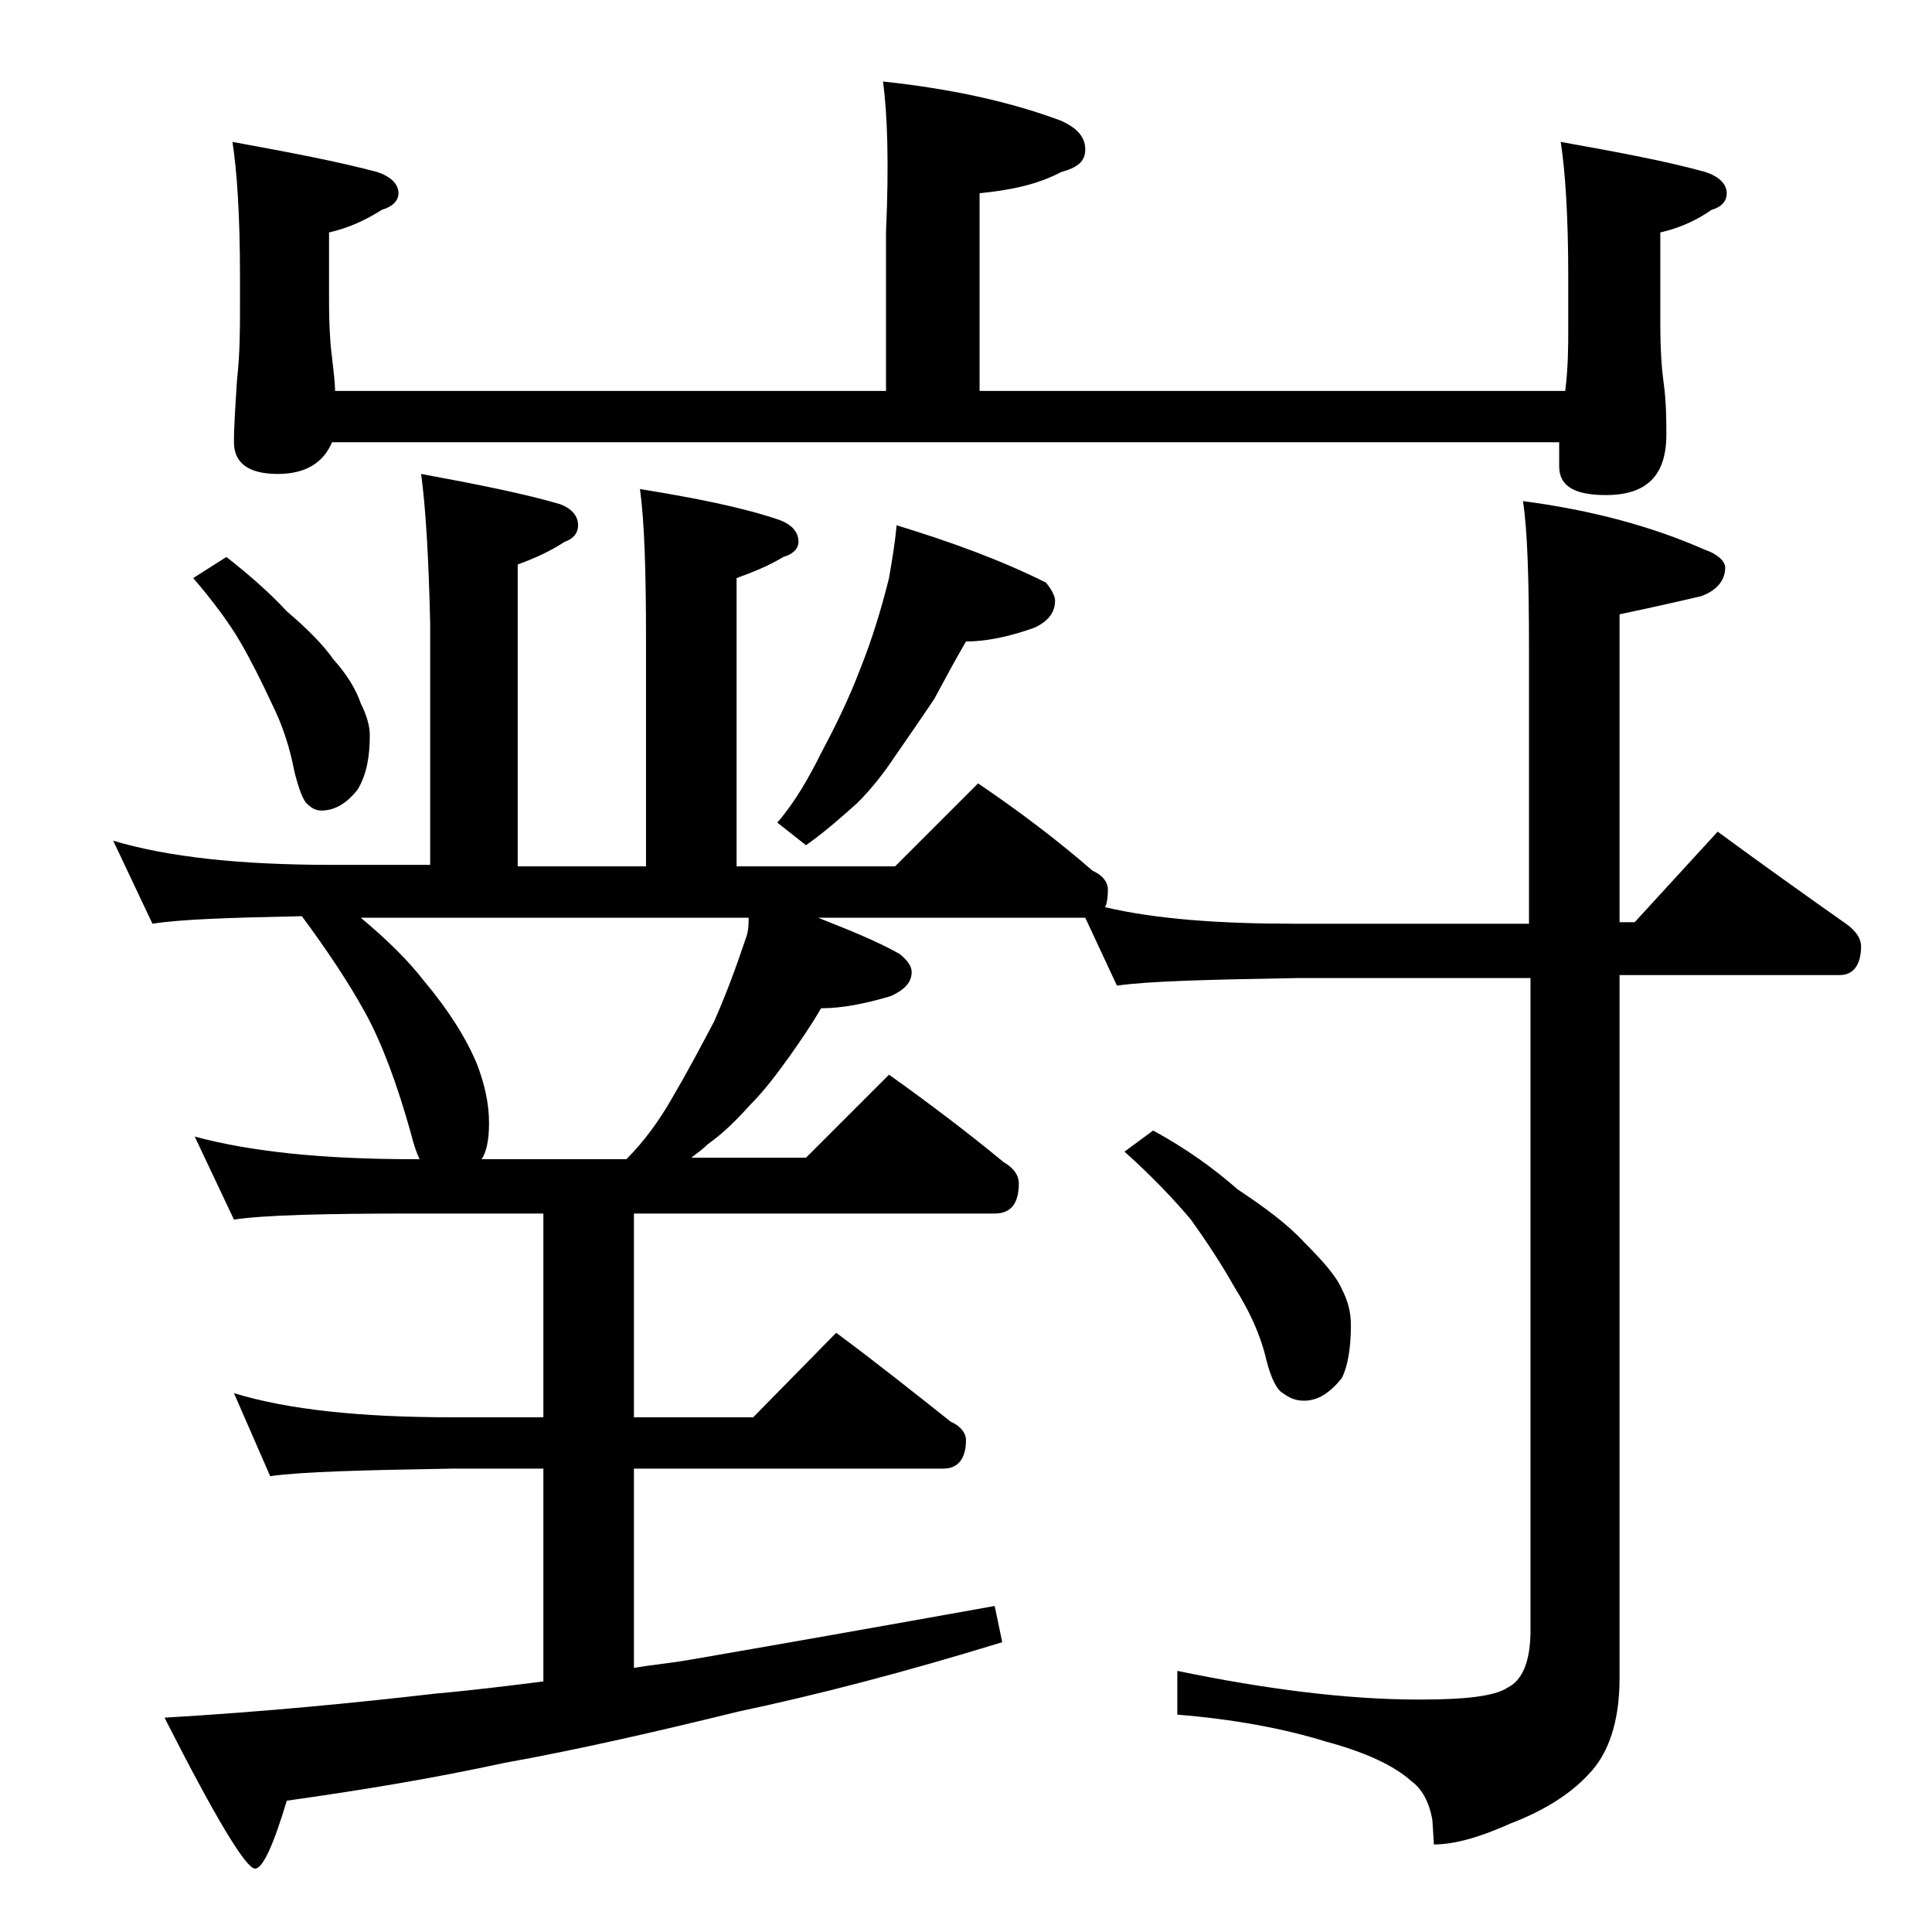
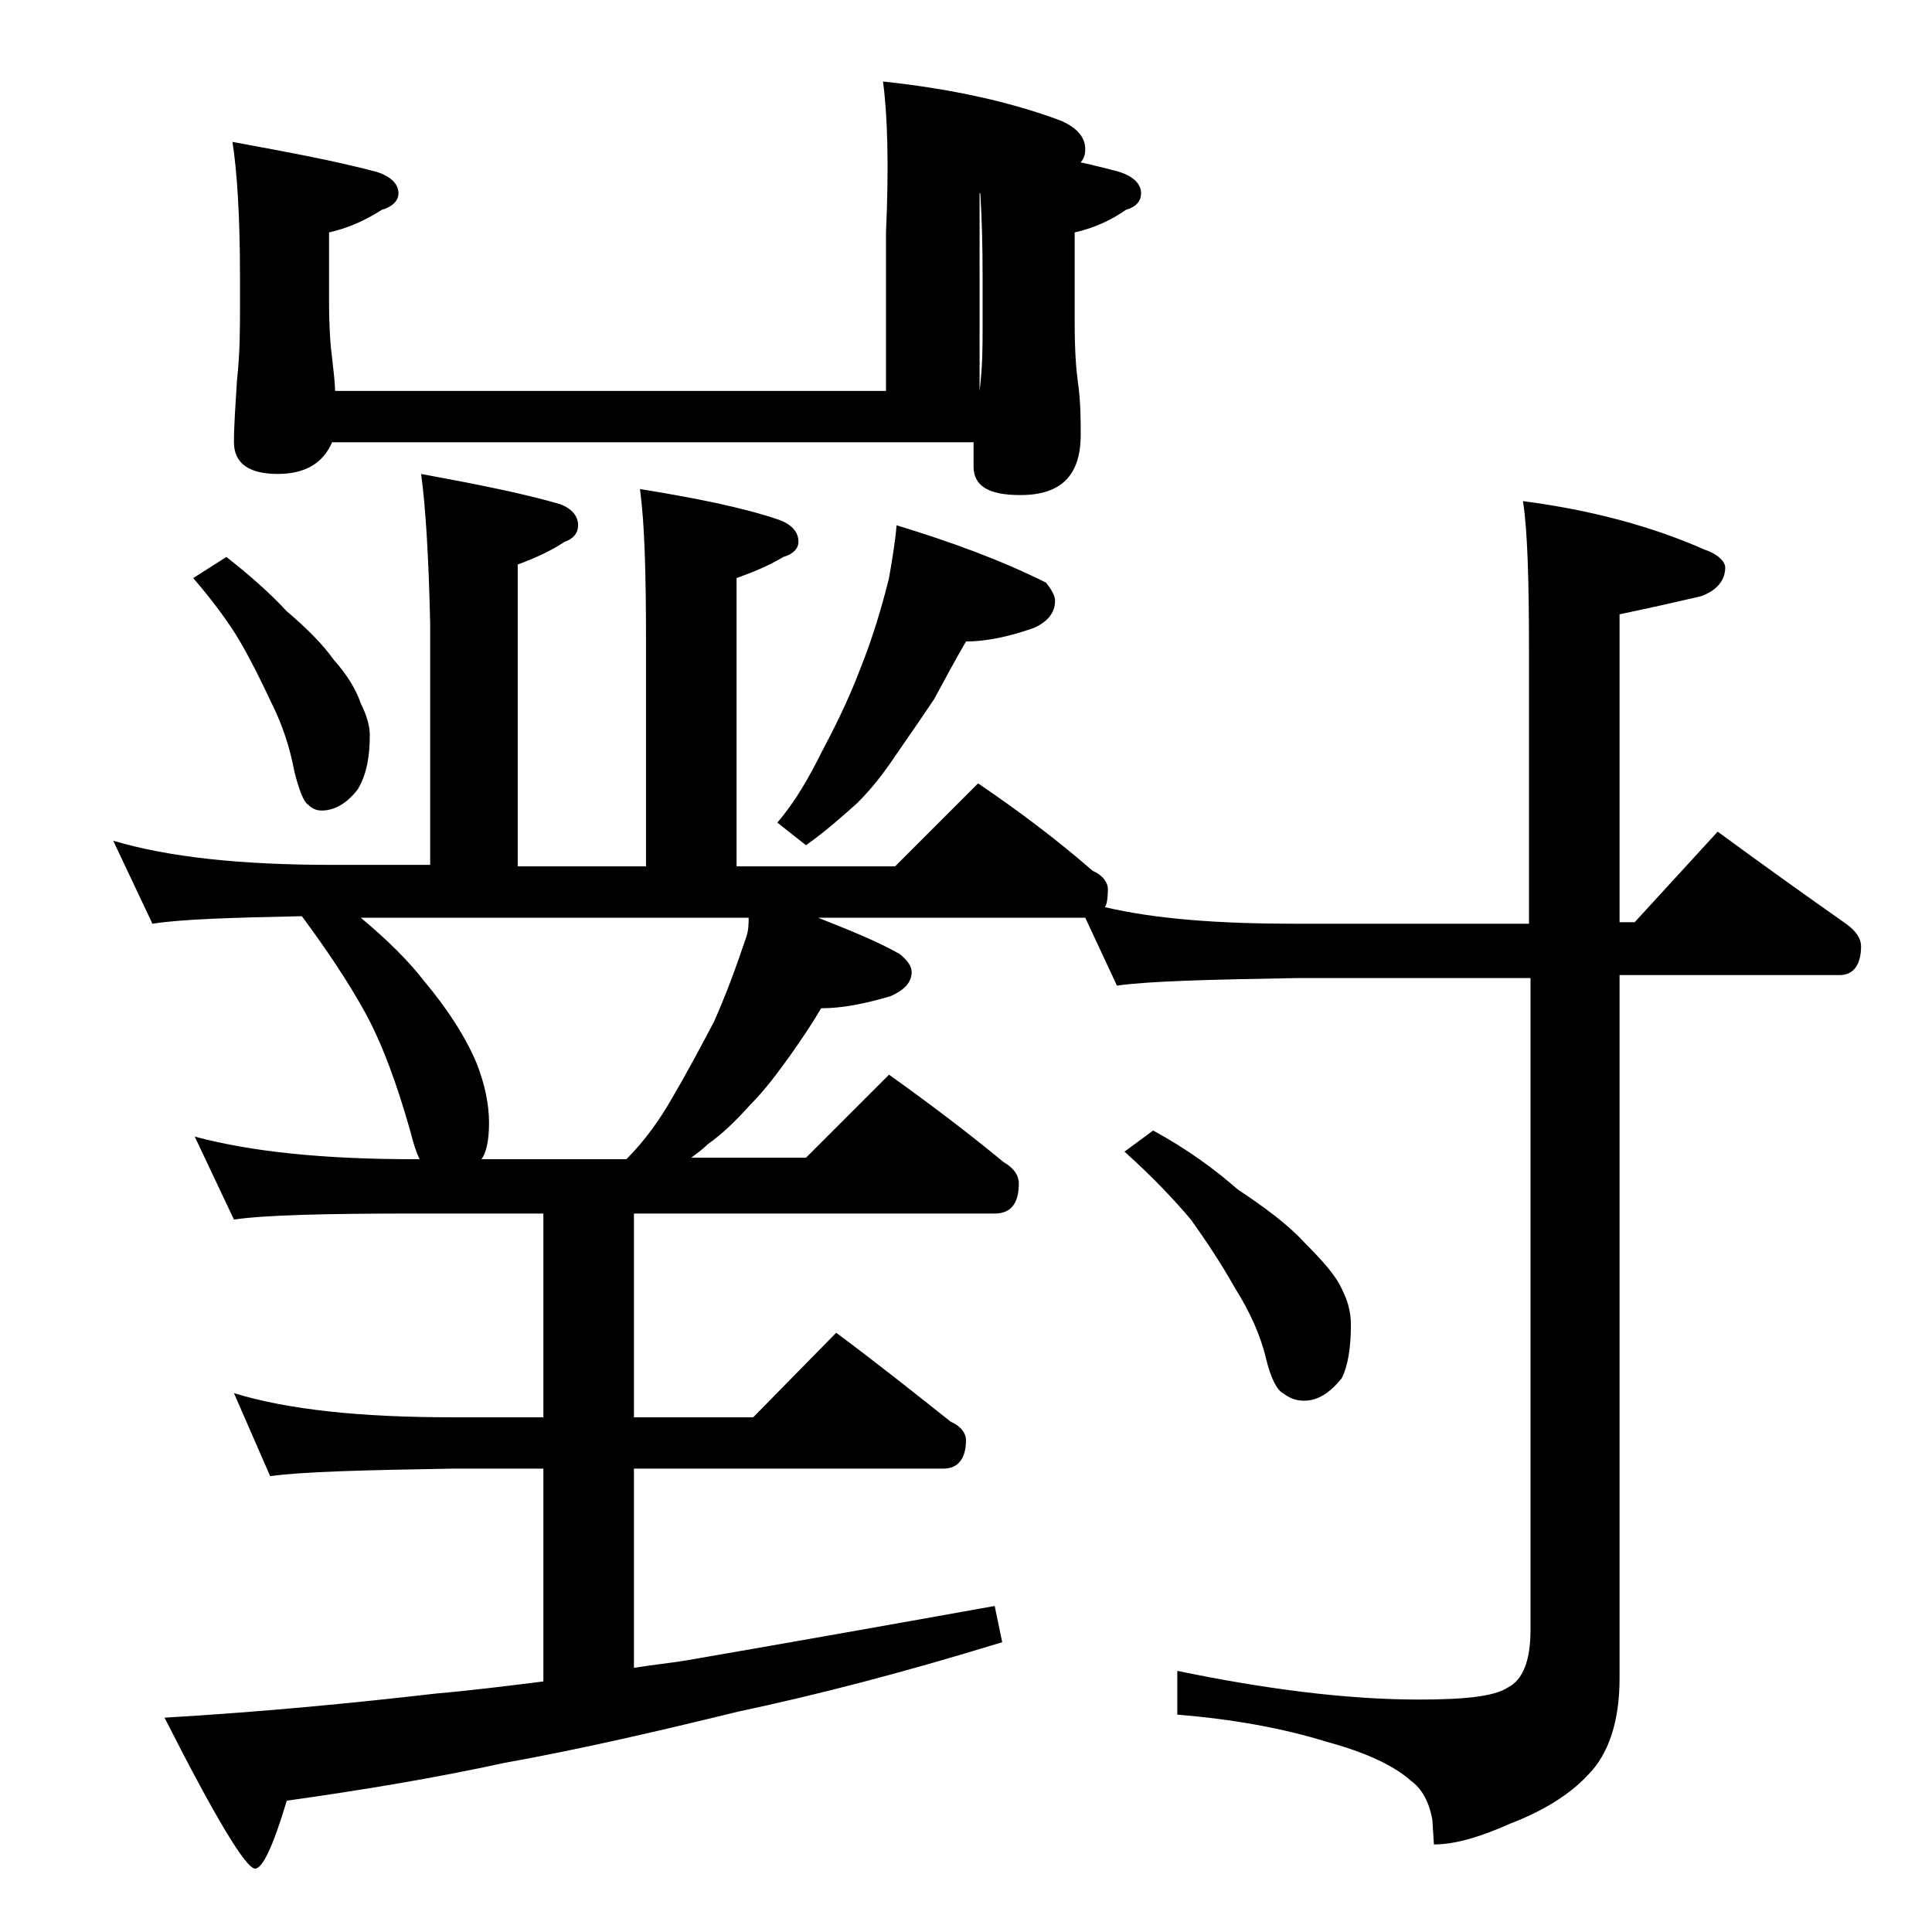
<svg xmlns="http://www.w3.org/2000/svg" version="1.1" id="Layer_1" x="0px" y="0px" viewBox="0 0 128 128" enable-background="new 0 0 128 128" xml:space="preserve">
-   <path d="M27.9,31.4c3.8,0.7,6.8,1.3,9.2,2c0.8,0.3,1.2,0.8,1.2,1.4c0,0.5-0.3,0.9-0.9,1.1c-0.9,0.6-2,1.1-3.1,1.5v20h8.5v-15  c0-4.5-0.1-7.8-0.4-10c3.7,0.6,6.7,1.2,9.1,2c0.9,0.3,1.4,0.8,1.4,1.5c0,0.4-0.3,0.8-1,1c-1,0.6-2,1-3.1,1.4v19.1h10.5l5.5-5.5  c2.8,1.9,5.3,3.8,7.6,5.8c0.7,0.3,1,0.8,1,1.2c0,0.7-0.1,1.1-0.2,1.2c3.4,0.8,7.6,1.1,12.6,1.1h15.5v-18c0-4.8-0.1-8.1-0.4-10  c4.6,0.6,8.6,1.7,12,3.2c0.9,0.3,1.4,0.8,1.4,1.2c0,0.8-0.5,1.5-1.6,1.9c-1.7,0.4-3.5,0.8-5.4,1.2v20.4h1l5.5-6  c3,2.2,5.8,4.2,8.5,6.1c0.7,0.5,1,1,1,1.5c0,1.2-0.5,1.9-1.4,1.9h-14.6v46.6c0,2.8-0.7,5-2.1,6.4c-1.2,1.3-3,2.4-5.1,3.2  c-2,0.9-3.7,1.4-5.1,1.4l-0.1-1.6c-0.2-1.2-0.7-2.1-1.4-2.6c-1.1-1-3-1.9-5.6-2.6c-2.9-0.9-6.2-1.5-9.9-1.8v-2.9  c5.8,1.2,11.2,1.9,16,1.9c3,0,5-0.2,5.9-0.8c1-0.5,1.5-1.8,1.5-3.8V64.8H85.9c-5.8,0.1-9.8,0.2-11.9,0.5l-2.1-4.5H54.2  c2,0.8,3.8,1.5,5.4,2.4c0.5,0.4,0.8,0.8,0.8,1.2c0,0.7-0.5,1.2-1.4,1.6c-1.7,0.5-3.2,0.8-4.6,0.8c-0.7,1.2-1.4,2.2-2.1,3.2  c-0.8,1.1-1.6,2.2-2.6,3.2c-0.9,1-1.8,1.9-2.8,2.6c-0.3,0.3-0.7,0.6-1.1,0.9h7.6l5.5-5.5c2.8,2,5.3,3.9,7.6,5.8c0.7,0.4,1,0.9,1,1.4  c0,1.3-0.5,2-1.6,2H42v13.5h7.9l5.5-5.6c2.7,2,5.2,4,7.6,5.9c0.7,0.3,1,0.8,1,1.2c0,1.2-0.5,1.9-1.5,1.9H42v13.2  c1.2-0.2,2.3-0.3,3.5-0.5c5.8-1,12.6-2.2,20.4-3.6l0.5,2.4c-6.5,2-12.3,3.5-17.5,4.6c-5.3,1.3-10.5,2.5-15.5,3.4  c-4.6,1-9.4,1.8-14.4,2.5c-0.9,3-1.6,4.5-2.1,4.5c-0.6,0-2.6-3.3-6-10c6.8-0.4,12.8-1,18-1.6c2.3-0.2,4.7-0.5,7.1-0.8V97.3h-6  c-5.9,0.1-10,0.2-12.1,0.5l-2.4-5.5c3.6,1.1,8.4,1.6,14.5,1.6h6V80.4h-8.6c-5.9,0-9.9,0.1-11.9,0.4l-2.6-5.5c3.7,1,8.5,1.5,14.5,1.5  h0.4c-0.2-0.4-0.4-1-0.6-1.8c-0.9-3.2-1.9-5.9-3-7.9c-1.1-2-2.5-4.1-4.2-6.4c-4.8,0.1-8,0.2-9.9,0.5l-2.6-5.5  c3.7,1.1,8.5,1.6,14.5,1.6h6.5v-16C28.4,36.9,28.2,33.6,27.9,31.4z M15,36.9c1.4,1.1,2.8,2.3,4,3.6c1.3,1.1,2.4,2.2,3.1,3.2  c0.9,1,1.5,2,1.8,2.9c0.4,0.8,0.6,1.5,0.6,2.1c0,1.4-0.2,2.6-0.8,3.6c-0.7,0.9-1.5,1.4-2.4,1.4c-0.3,0-0.6-0.1-0.9-0.4  c-0.3-0.2-0.6-1-0.9-2.2c-0.3-1.6-0.8-3.1-1.5-4.5c-0.7-1.5-1.4-2.9-2.1-4.1s-1.8-2.7-3.1-4.2L15,36.9z M58.5,5.4  c4.7,0.5,8.6,1.4,11.8,2.6c1.1,0.5,1.6,1.1,1.6,1.9s-0.5,1.2-1.6,1.5c-1.5,0.8-3.3,1.2-5.4,1.4v13.1h38.8c0.2-1.6,0.2-3,0.2-4.1  v-3.5c0-4-0.2-7-0.5-8.9c3.9,0.7,7.1,1.3,9.6,2c0.9,0.3,1.4,0.8,1.4,1.4c0,0.5-0.3,0.9-1,1.1c-1,0.7-2.1,1.2-3.4,1.5v6  c0,1.8,0.1,3.1,0.2,3.8c0.2,1.4,0.2,2.6,0.2,3.6c0,2.7-1.3,4-4,4c-2.1,0-3.1-0.6-3.1-1.9v-1.6H22c-0.6,1.4-1.8,2.1-3.6,2.1  c-1.9,0-2.9-0.7-2.9-2.1c0-1.1,0.1-2.5,0.2-4.1c0.2-1.8,0.2-3.4,0.2-4.8v-2.1c0-4-0.2-7-0.5-8.9c3.8,0.7,7,1.3,9.6,2  c0.9,0.3,1.4,0.8,1.4,1.4c0,0.5-0.4,0.9-1.1,1.1c-1.1,0.7-2.2,1.2-3.5,1.5v4.5c0,1.8,0.1,3.1,0.2,3.8c0.1,0.9,0.2,1.7,0.2,2.2h36.5  V15.4C58.9,10.9,58.8,7.6,58.5,5.4z M31.9,76.8h9.6c1.2-1.2,2.2-2.6,3-4c1-1.7,1.9-3.4,2.8-5.1c0.8-1.8,1.5-3.7,2.1-5.5  c0.2-0.5,0.2-1,0.2-1.4H23.9c1.8,1.5,3.2,2.9,4.2,4.2c1.6,1.9,2.8,3.8,3.5,5.5c0.5,1.3,0.8,2.6,0.8,3.9  C32.4,75.6,32.2,76.4,31.9,76.8z M59.4,34.8c3.6,1.1,6.9,2.3,9.9,3.8c0.4,0.5,0.6,0.9,0.6,1.2c0,0.8-0.5,1.4-1.4,1.8  c-1.7,0.6-3.2,0.9-4.5,0.9c-0.7,1.2-1.4,2.5-2.1,3.8c-0.8,1.2-1.7,2.5-2.6,3.8c-0.8,1.2-1.6,2.2-2.5,3.1c-0.9,0.8-2,1.8-3.4,2.8  l-1.9-1.5c1.2-1.4,2.1-3,2.9-4.6c0.9-1.7,1.8-3.5,2.6-5.6c0.8-2,1.4-4,1.9-6C59.1,37.1,59.3,36,59.4,34.8z M76.4,74.9  c2.2,1.2,4,2.5,5.6,3.9c1.8,1.2,3.3,2.3,4.4,3.5c1.2,1.2,2.1,2.2,2.5,3.1c0.4,0.8,0.6,1.5,0.6,2.4c0,1.5-0.2,2.7-0.6,3.5  c-0.8,1-1.6,1.5-2.5,1.5c-0.6,0-1-0.2-1.4-0.5c-0.4-0.2-0.8-1-1.1-2.2c-0.4-1.7-1.1-3.2-2.1-4.8c-0.9-1.6-1.9-3.1-2.9-4.5  c-1.1-1.3-2.5-2.8-4.4-4.5L76.4,74.9z" />
+   <path d="M27.9,31.4c3.8,0.7,6.8,1.3,9.2,2c0.8,0.3,1.2,0.8,1.2,1.4c0,0.5-0.3,0.9-0.9,1.1c-0.9,0.6-2,1.1-3.1,1.5v20h8.5v-15  c0-4.5-0.1-7.8-0.4-10c3.7,0.6,6.7,1.2,9.1,2c0.9,0.3,1.4,0.8,1.4,1.5c0,0.4-0.3,0.8-1,1c-1,0.6-2,1-3.1,1.4v19.1h10.5l5.5-5.5  c2.8,1.9,5.3,3.8,7.6,5.8c0.7,0.3,1,0.8,1,1.2c0,0.7-0.1,1.1-0.2,1.2c3.4,0.8,7.6,1.1,12.6,1.1h15.5v-18c0-4.8-0.1-8.1-0.4-10  c4.6,0.6,8.6,1.7,12,3.2c0.9,0.3,1.4,0.8,1.4,1.2c0,0.8-0.5,1.5-1.6,1.9c-1.7,0.4-3.5,0.8-5.4,1.2v20.4h1l5.5-6  c3,2.2,5.8,4.2,8.5,6.1c0.7,0.5,1,1,1,1.5c0,1.2-0.5,1.9-1.4,1.9h-14.6v46.6c0,2.8-0.7,5-2.1,6.4c-1.2,1.3-3,2.4-5.1,3.2  c-2,0.9-3.7,1.4-5.1,1.4l-0.1-1.6c-0.2-1.2-0.7-2.1-1.4-2.6c-1.1-1-3-1.9-5.6-2.6c-2.9-0.9-6.2-1.5-9.9-1.8v-2.9  c5.8,1.2,11.2,1.9,16,1.9c3,0,5-0.2,5.9-0.8c1-0.5,1.5-1.8,1.5-3.8V64.8H85.9c-5.8,0.1-9.8,0.2-11.9,0.5l-2.1-4.5H54.2  c2,0.8,3.8,1.5,5.4,2.4c0.5,0.4,0.8,0.8,0.8,1.2c0,0.7-0.5,1.2-1.4,1.6c-1.7,0.5-3.2,0.8-4.6,0.8c-0.7,1.2-1.4,2.2-2.1,3.2  c-0.8,1.1-1.6,2.2-2.6,3.2c-0.9,1-1.8,1.9-2.8,2.6c-0.3,0.3-0.7,0.6-1.1,0.9h7.6l5.5-5.5c2.8,2,5.3,3.9,7.6,5.8c0.7,0.4,1,0.9,1,1.4  c0,1.3-0.5,2-1.6,2H42v13.5h7.9l5.5-5.6c2.7,2,5.2,4,7.6,5.9c0.7,0.3,1,0.8,1,1.2c0,1.2-0.5,1.9-1.5,1.9H42v13.2  c1.2-0.2,2.3-0.3,3.5-0.5c5.8-1,12.6-2.2,20.4-3.6l0.5,2.4c-6.5,2-12.3,3.5-17.5,4.6c-5.3,1.3-10.5,2.5-15.5,3.4  c-4.6,1-9.4,1.8-14.4,2.5c-0.9,3-1.6,4.5-2.1,4.5c-0.6,0-2.6-3.3-6-10c6.8-0.4,12.8-1,18-1.6c2.3-0.2,4.7-0.5,7.1-0.8V97.3h-6  c-5.9,0.1-10,0.2-12.1,0.5l-2.4-5.5c3.6,1.1,8.4,1.6,14.5,1.6h6V80.4h-8.6c-5.9,0-9.9,0.1-11.9,0.4l-2.6-5.5c3.7,1,8.5,1.5,14.5,1.5  h0.4c-0.2-0.4-0.4-1-0.6-1.8c-0.9-3.2-1.9-5.9-3-7.9c-1.1-2-2.5-4.1-4.2-6.4c-4.8,0.1-8,0.2-9.9,0.5l-2.6-5.5  c3.7,1.1,8.5,1.6,14.5,1.6h6.5v-16C28.4,36.9,28.2,33.6,27.9,31.4z M15,36.9c1.4,1.1,2.8,2.3,4,3.6c1.3,1.1,2.4,2.2,3.1,3.2  c0.9,1,1.5,2,1.8,2.9c0.4,0.8,0.6,1.5,0.6,2.1c0,1.4-0.2,2.6-0.8,3.6c-0.7,0.9-1.5,1.4-2.4,1.4c-0.3,0-0.6-0.1-0.9-0.4  c-0.3-0.2-0.6-1-0.9-2.2c-0.3-1.6-0.8-3.1-1.5-4.5c-0.7-1.5-1.4-2.9-2.1-4.1s-1.8-2.7-3.1-4.2L15,36.9z M58.5,5.4  c4.7,0.5,8.6,1.4,11.8,2.6c1.1,0.5,1.6,1.1,1.6,1.9s-0.5,1.2-1.6,1.5c-1.5,0.8-3.3,1.2-5.4,1.4v13.1c0.2-1.6,0.2-3,0.2-4.1  v-3.5c0-4-0.2-7-0.5-8.9c3.9,0.7,7.1,1.3,9.6,2c0.9,0.3,1.4,0.8,1.4,1.4c0,0.5-0.3,0.9-1,1.1c-1,0.7-2.1,1.2-3.4,1.5v6  c0,1.8,0.1,3.1,0.2,3.8c0.2,1.4,0.2,2.6,0.2,3.6c0,2.7-1.3,4-4,4c-2.1,0-3.1-0.6-3.1-1.9v-1.6H22c-0.6,1.4-1.8,2.1-3.6,2.1  c-1.9,0-2.9-0.7-2.9-2.1c0-1.1,0.1-2.5,0.2-4.1c0.2-1.8,0.2-3.4,0.2-4.8v-2.1c0-4-0.2-7-0.5-8.9c3.8,0.7,7,1.3,9.6,2  c0.9,0.3,1.4,0.8,1.4,1.4c0,0.5-0.4,0.9-1.1,1.1c-1.1,0.7-2.2,1.2-3.5,1.5v4.5c0,1.8,0.1,3.1,0.2,3.8c0.1,0.9,0.2,1.7,0.2,2.2h36.5  V15.4C58.9,10.9,58.8,7.6,58.5,5.4z M31.9,76.8h9.6c1.2-1.2,2.2-2.6,3-4c1-1.7,1.9-3.4,2.8-5.1c0.8-1.8,1.5-3.7,2.1-5.5  c0.2-0.5,0.2-1,0.2-1.4H23.9c1.8,1.5,3.2,2.9,4.2,4.2c1.6,1.9,2.8,3.8,3.5,5.5c0.5,1.3,0.8,2.6,0.8,3.9  C32.4,75.6,32.2,76.4,31.9,76.8z M59.4,34.8c3.6,1.1,6.9,2.3,9.9,3.8c0.4,0.5,0.6,0.9,0.6,1.2c0,0.8-0.5,1.4-1.4,1.8  c-1.7,0.6-3.2,0.9-4.5,0.9c-0.7,1.2-1.4,2.5-2.1,3.8c-0.8,1.2-1.7,2.5-2.6,3.8c-0.8,1.2-1.6,2.2-2.5,3.1c-0.9,0.8-2,1.8-3.4,2.8  l-1.9-1.5c1.2-1.4,2.1-3,2.9-4.6c0.9-1.7,1.8-3.5,2.6-5.6c0.8-2,1.4-4,1.9-6C59.1,37.1,59.3,36,59.4,34.8z M76.4,74.9  c2.2,1.2,4,2.5,5.6,3.9c1.8,1.2,3.3,2.3,4.4,3.5c1.2,1.2,2.1,2.2,2.5,3.1c0.4,0.8,0.6,1.5,0.6,2.4c0,1.5-0.2,2.7-0.6,3.5  c-0.8,1-1.6,1.5-2.5,1.5c-0.6,0-1-0.2-1.4-0.5c-0.4-0.2-0.8-1-1.1-2.2c-0.4-1.7-1.1-3.2-2.1-4.8c-0.9-1.6-1.9-3.1-2.9-4.5  c-1.1-1.3-2.5-2.8-4.4-4.5L76.4,74.9z" />
</svg>